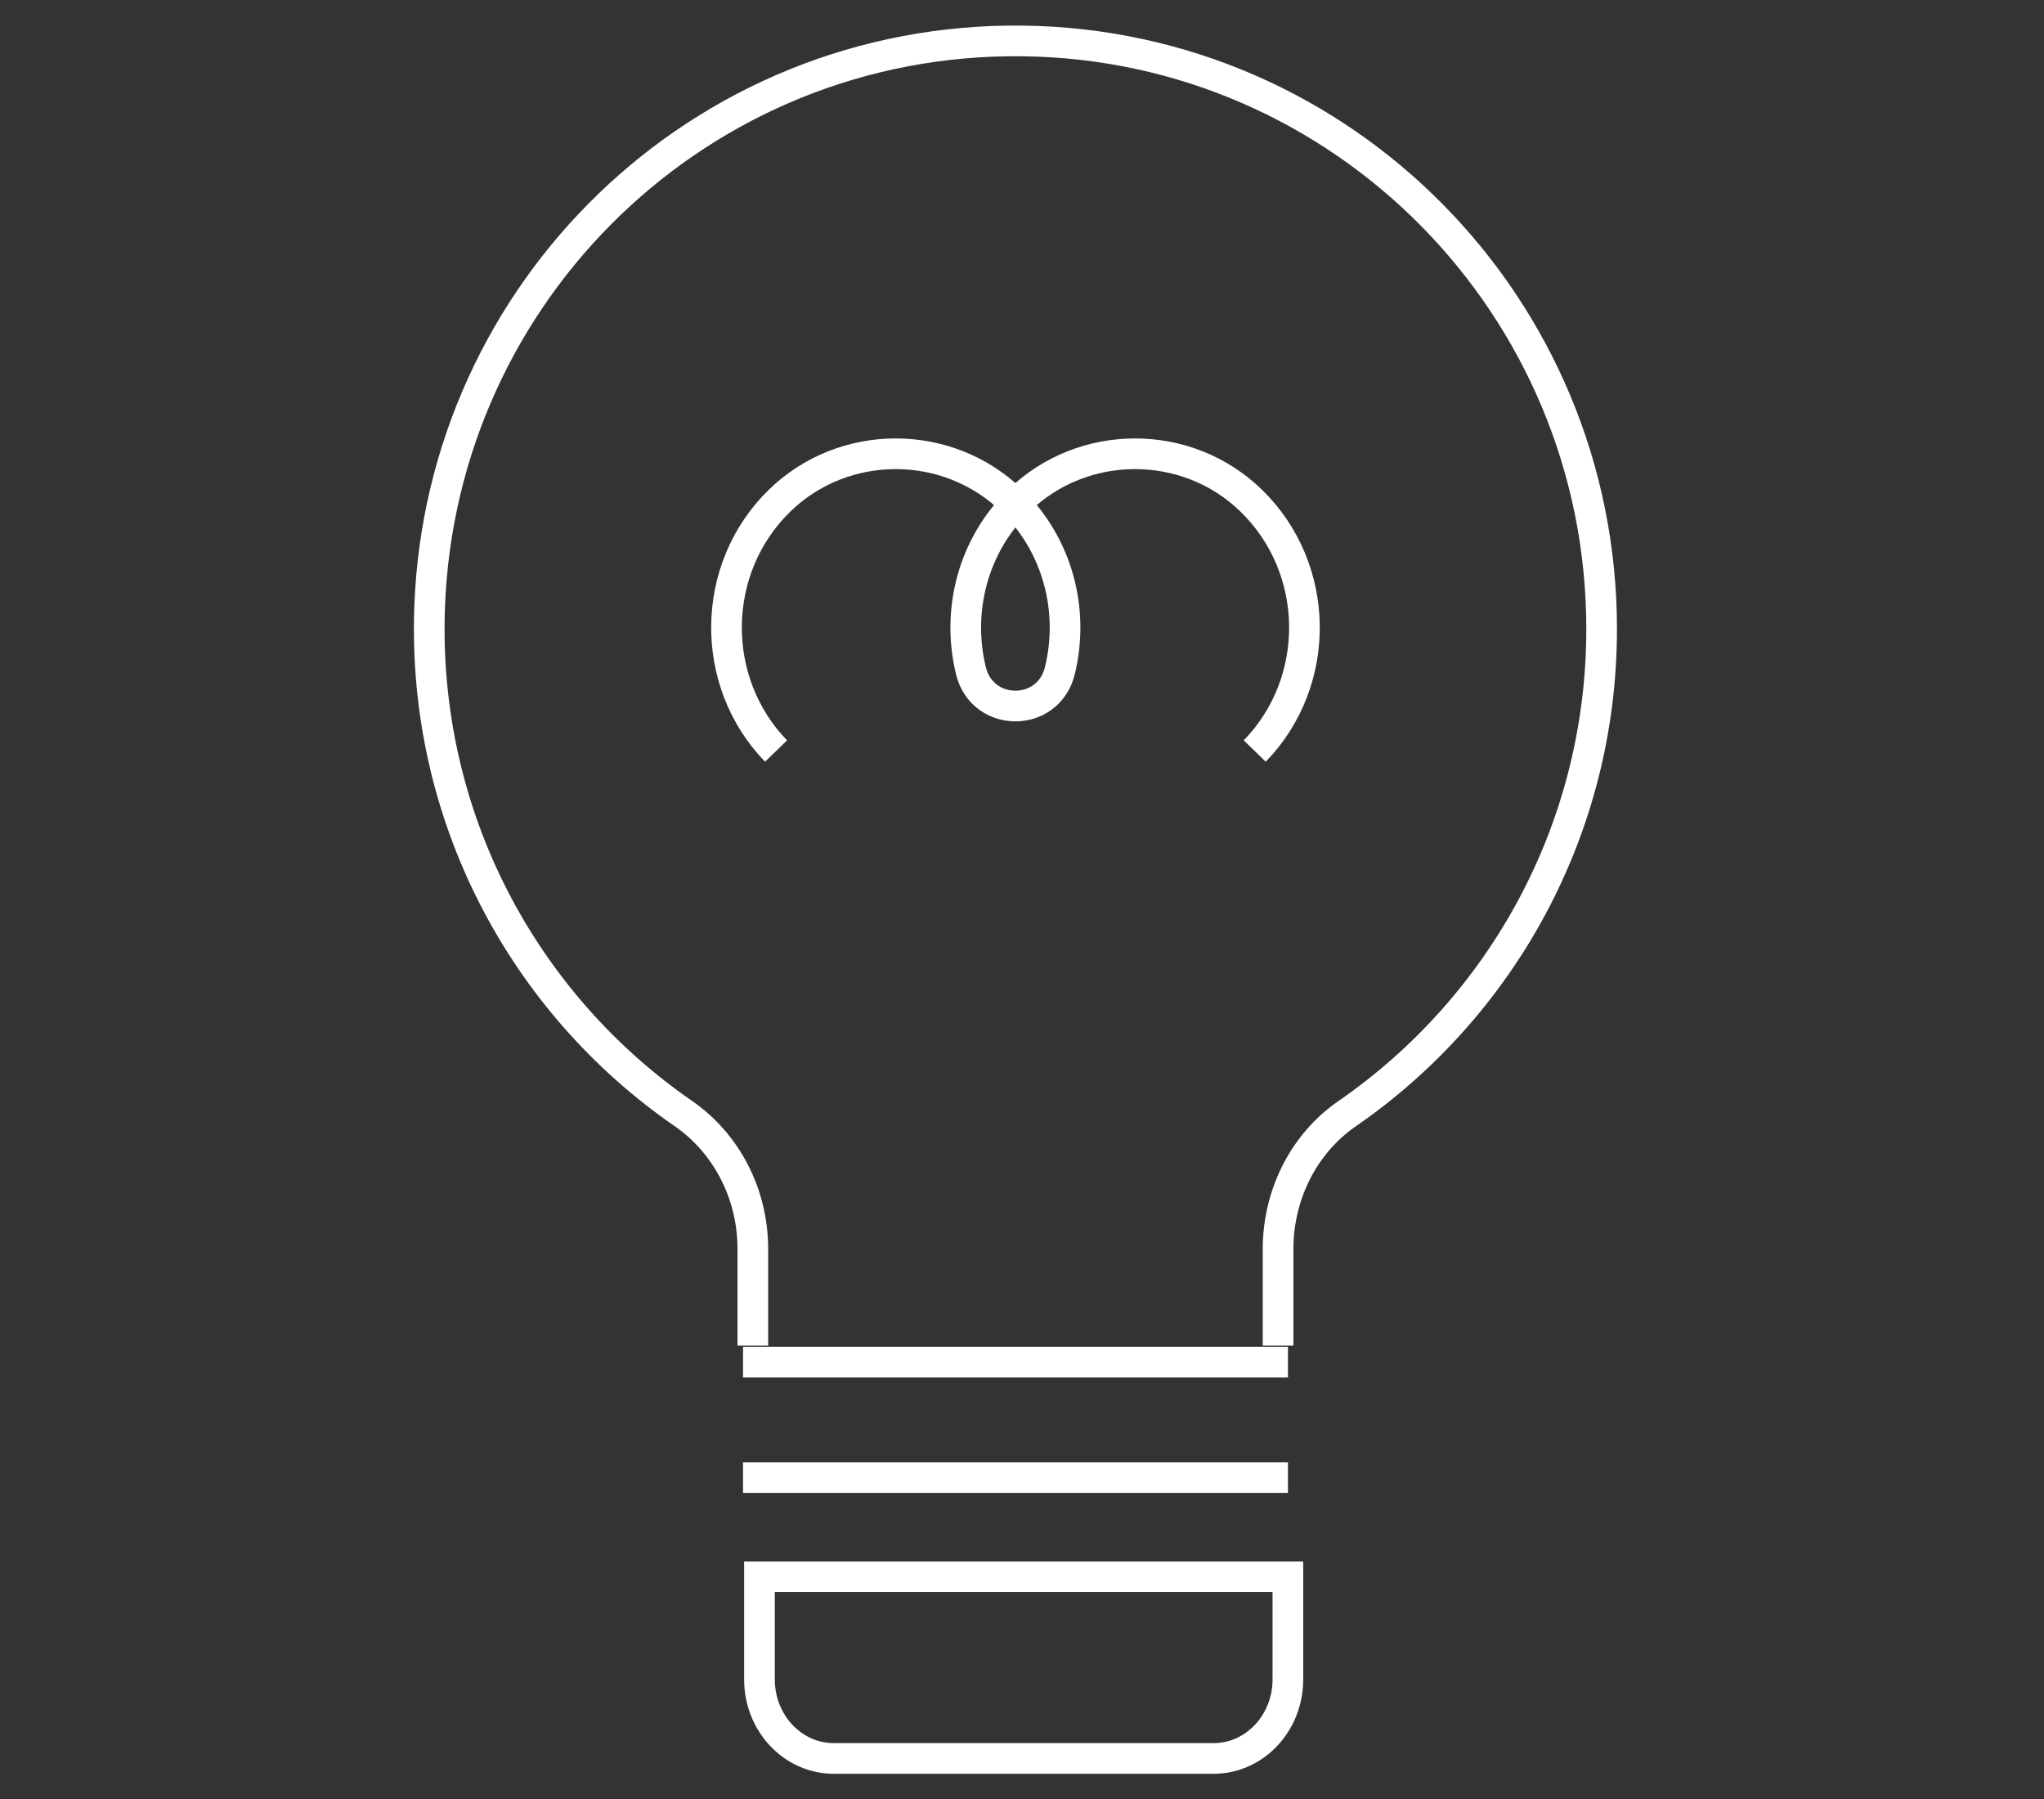
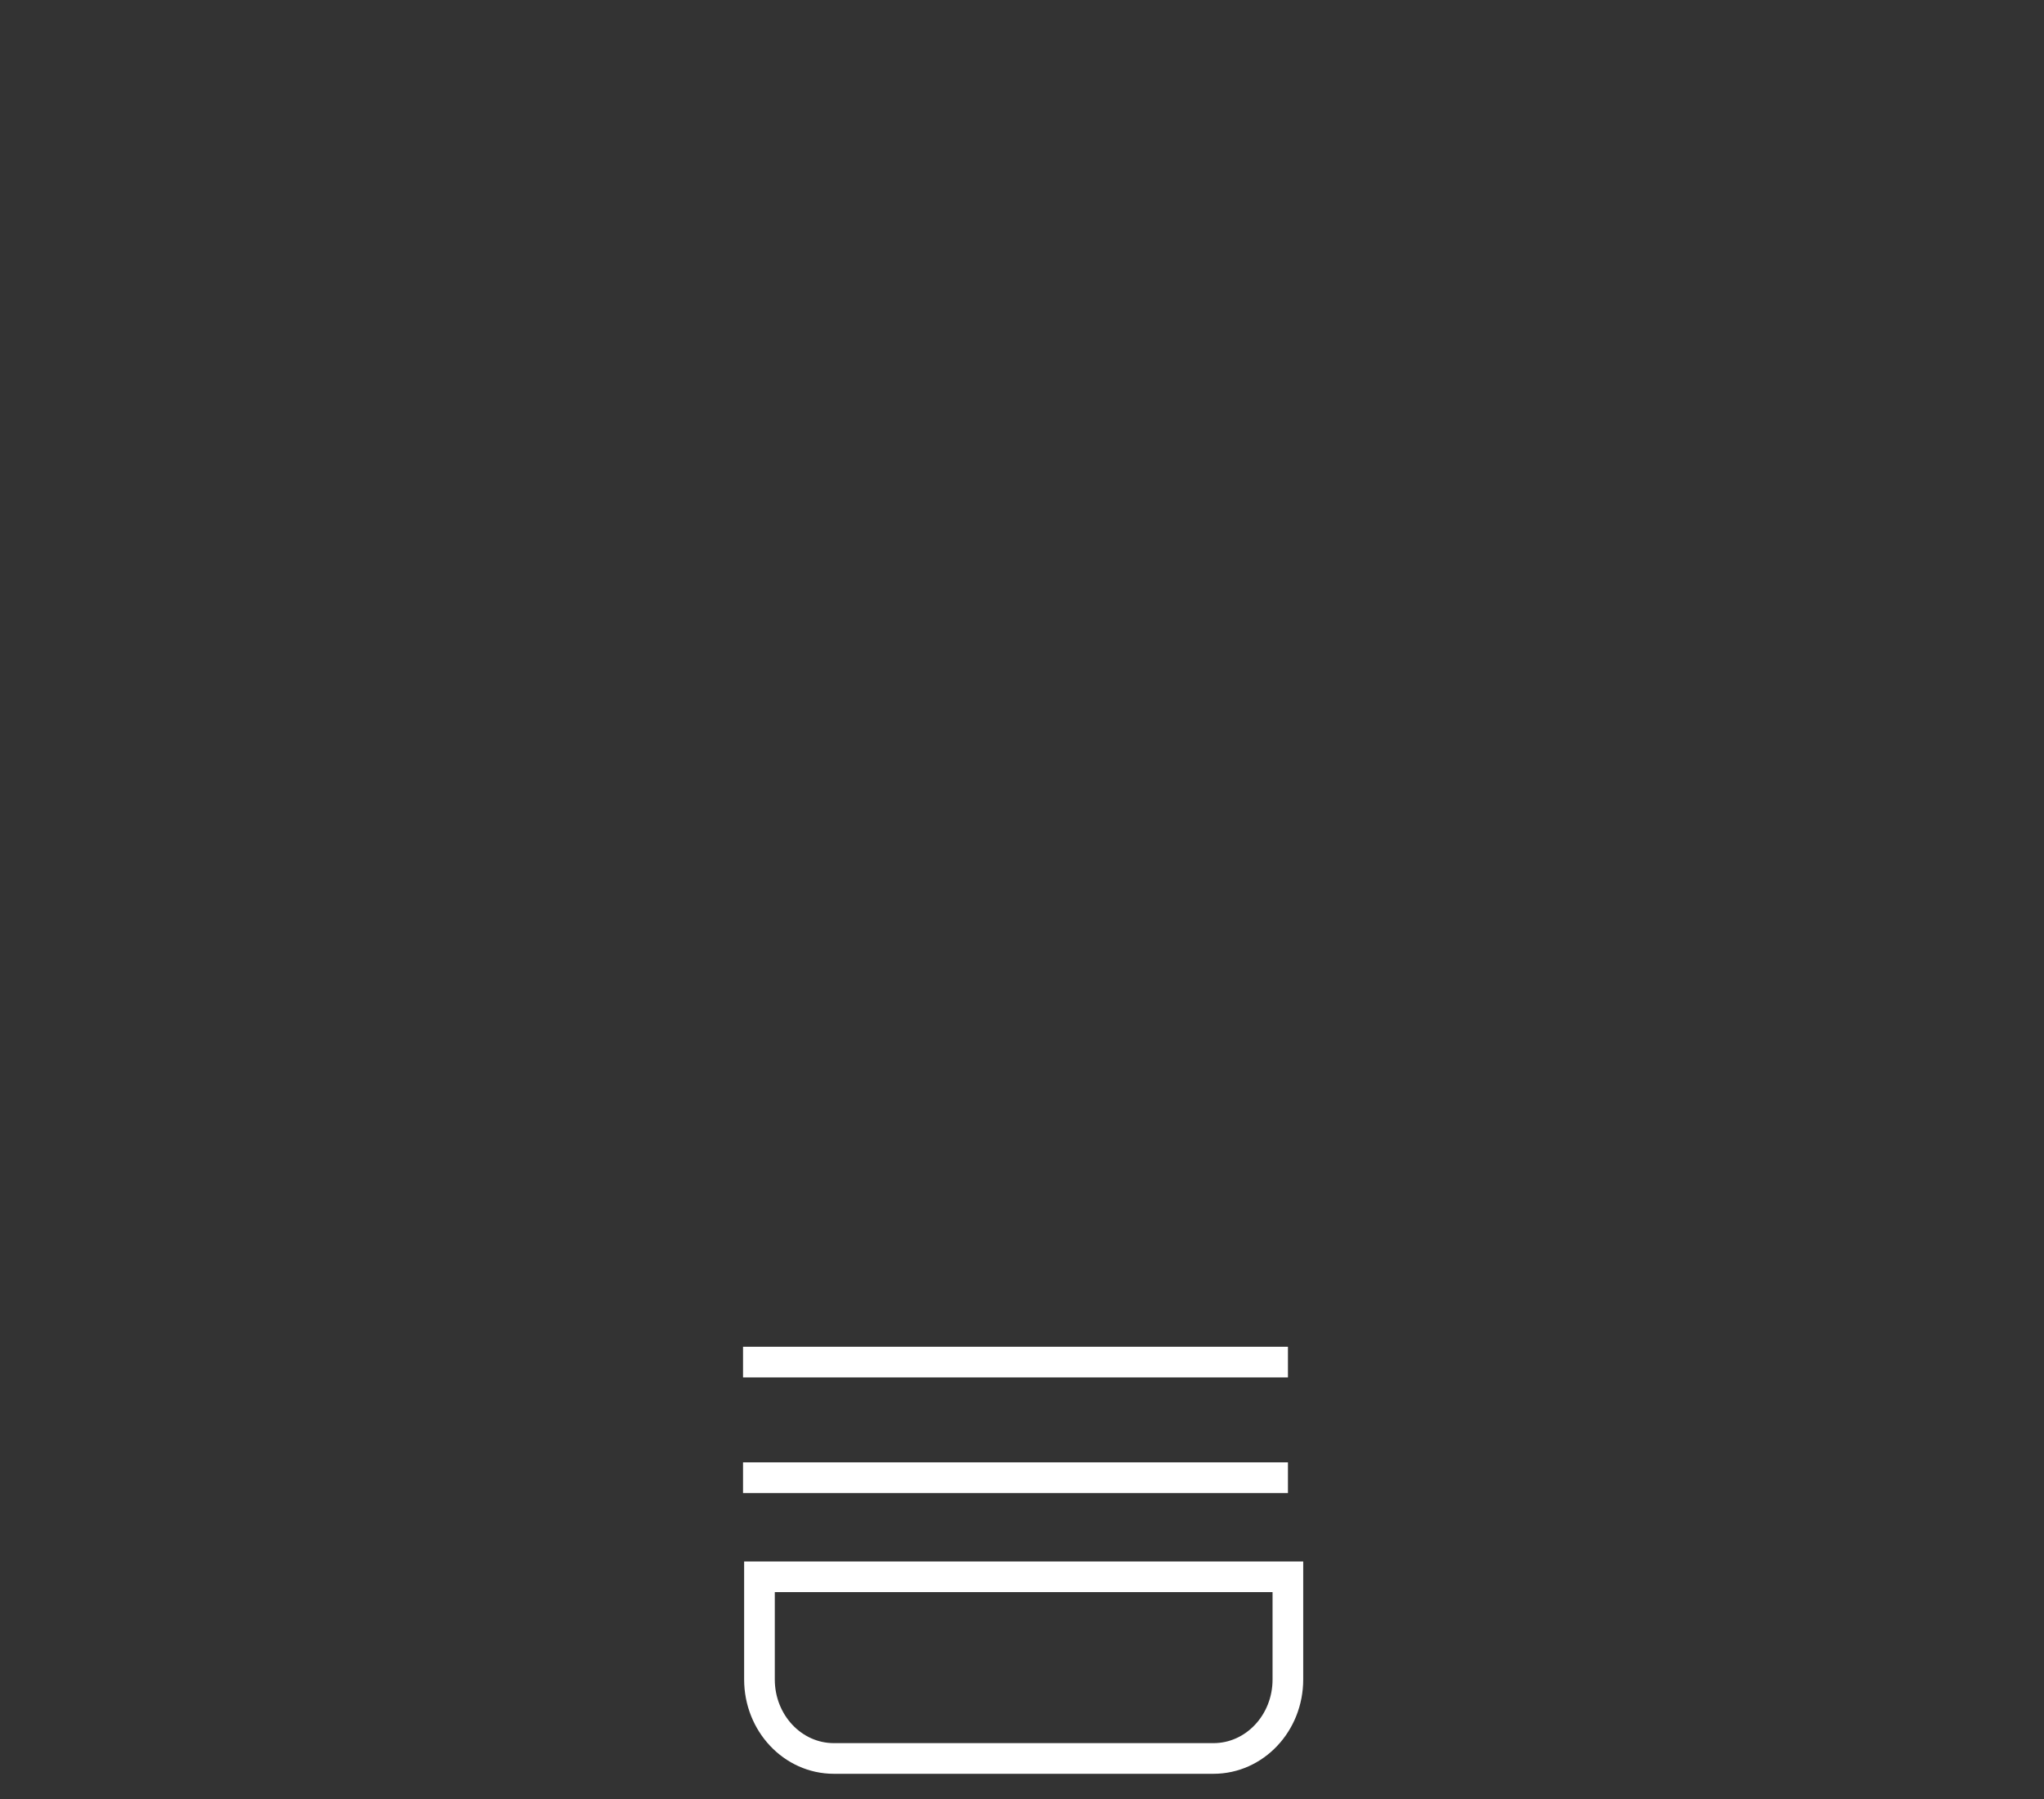
<svg xmlns="http://www.w3.org/2000/svg" width="100" height="88" viewBox="0 0 100 88" fill="none">
  <rect x="0" y="0" width="100" height="88" fill="#333333" stroke="none" />
-   <path d="M62.528 65.82V61.098C62.528 58.473 63.754 55.968 65.9 54.48C73.419 49.295 78.358 40.607 78.358 30.764C78.358 14.987 65.689 2.168 49.998 2.002C34.306 1.835 21.591 14.22 21.02 29.683C20.642 39.96 25.645 49.092 33.422 54.462C35.578 55.95 36.831 58.445 36.831 61.079V65.82" stroke="white" stroke-width="1.5" stroke-miterlimit="10" />
  <path d="M36.352 66.628H63.011" stroke="white" stroke-width="1.5" stroke-miterlimit="10" />
  <path d="M36.352 72.283H63.011" stroke="white" stroke-width="1.5" stroke-miterlimit="10" />
  <path d="M63.008 77.13V82.155C63.008 84.293 61.374 86.017 59.369 86.017H40.795C38.781 86.017 37.156 84.283 37.156 82.155V77.13H63.008Z" stroke="white" stroke-width="1.5" stroke-miterlimit="10" />
-   <path d="M37.968 36.738C34.681 33.35 34.735 27.809 38.133 24.497C41.275 21.43 46.371 21.43 49.513 24.497C51.787 26.717 52.563 29.916 51.851 32.814C51.284 35.11 48.07 35.11 47.503 32.814C46.791 29.916 47.567 26.717 49.841 24.497C52.983 21.43 58.079 21.43 61.221 24.497C64.628 27.818 64.683 33.35 61.386 36.738" stroke="white" stroke-width="1.5" stroke-miterlimit="10" />
</svg>